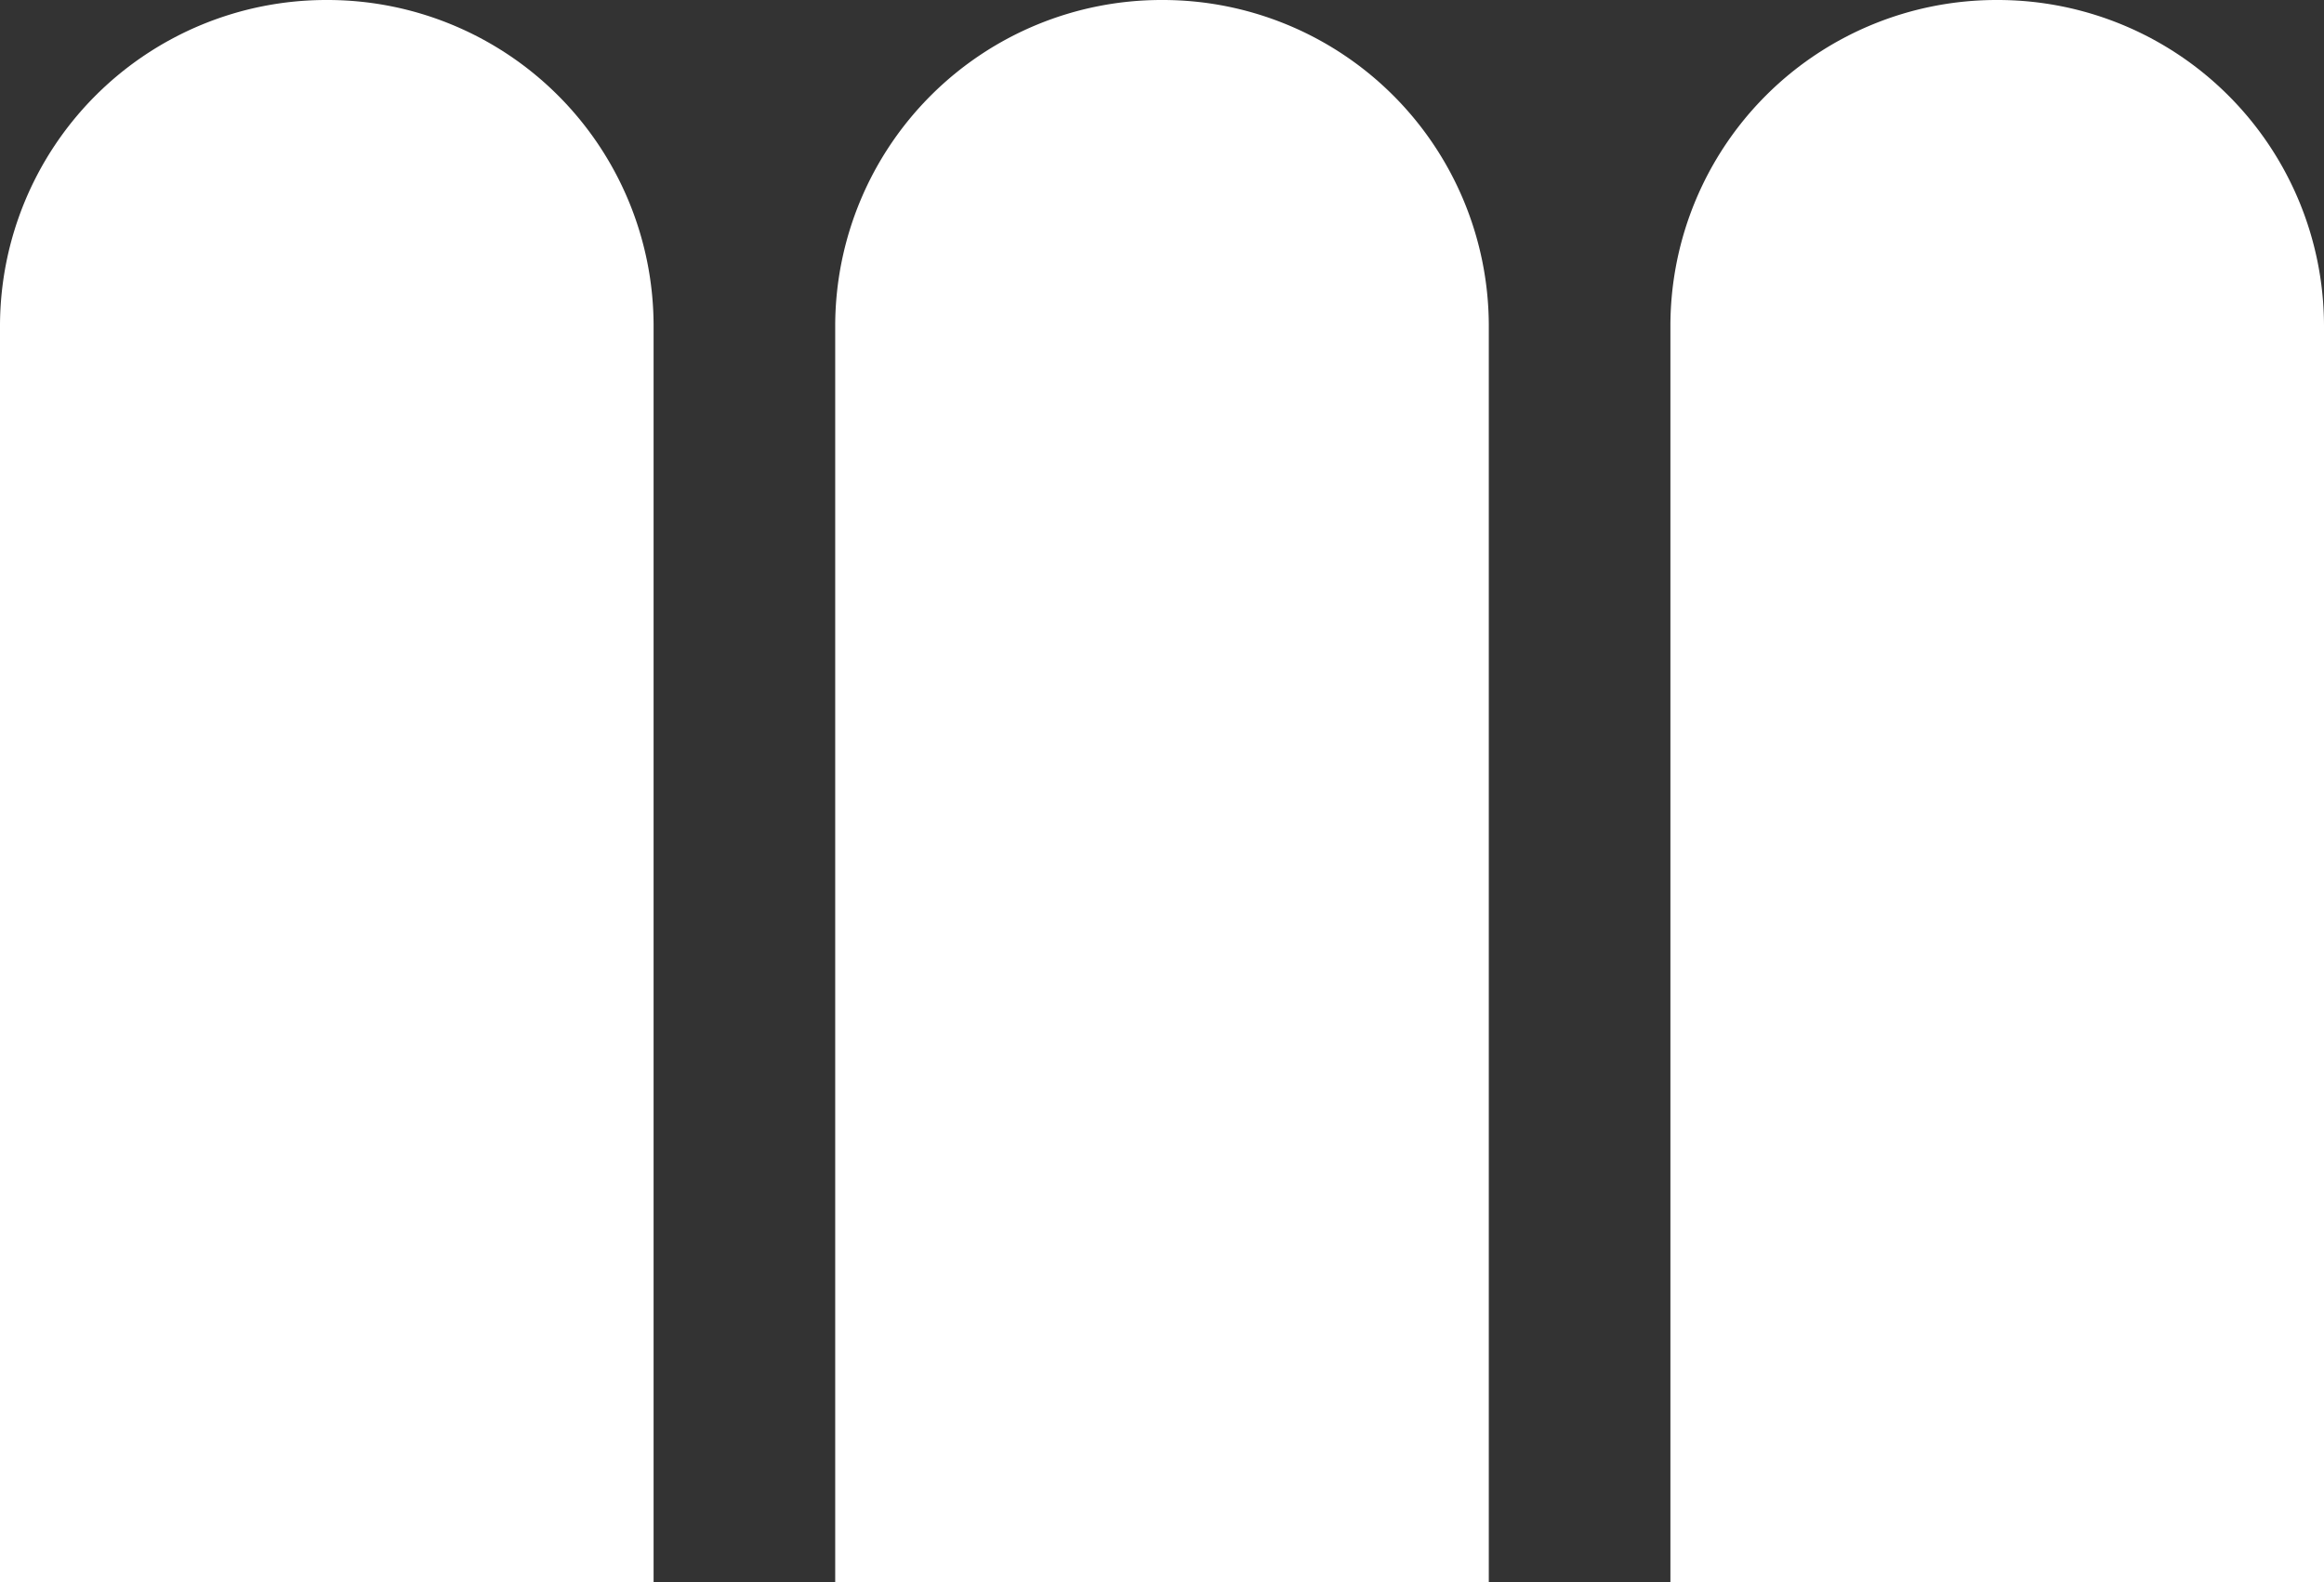
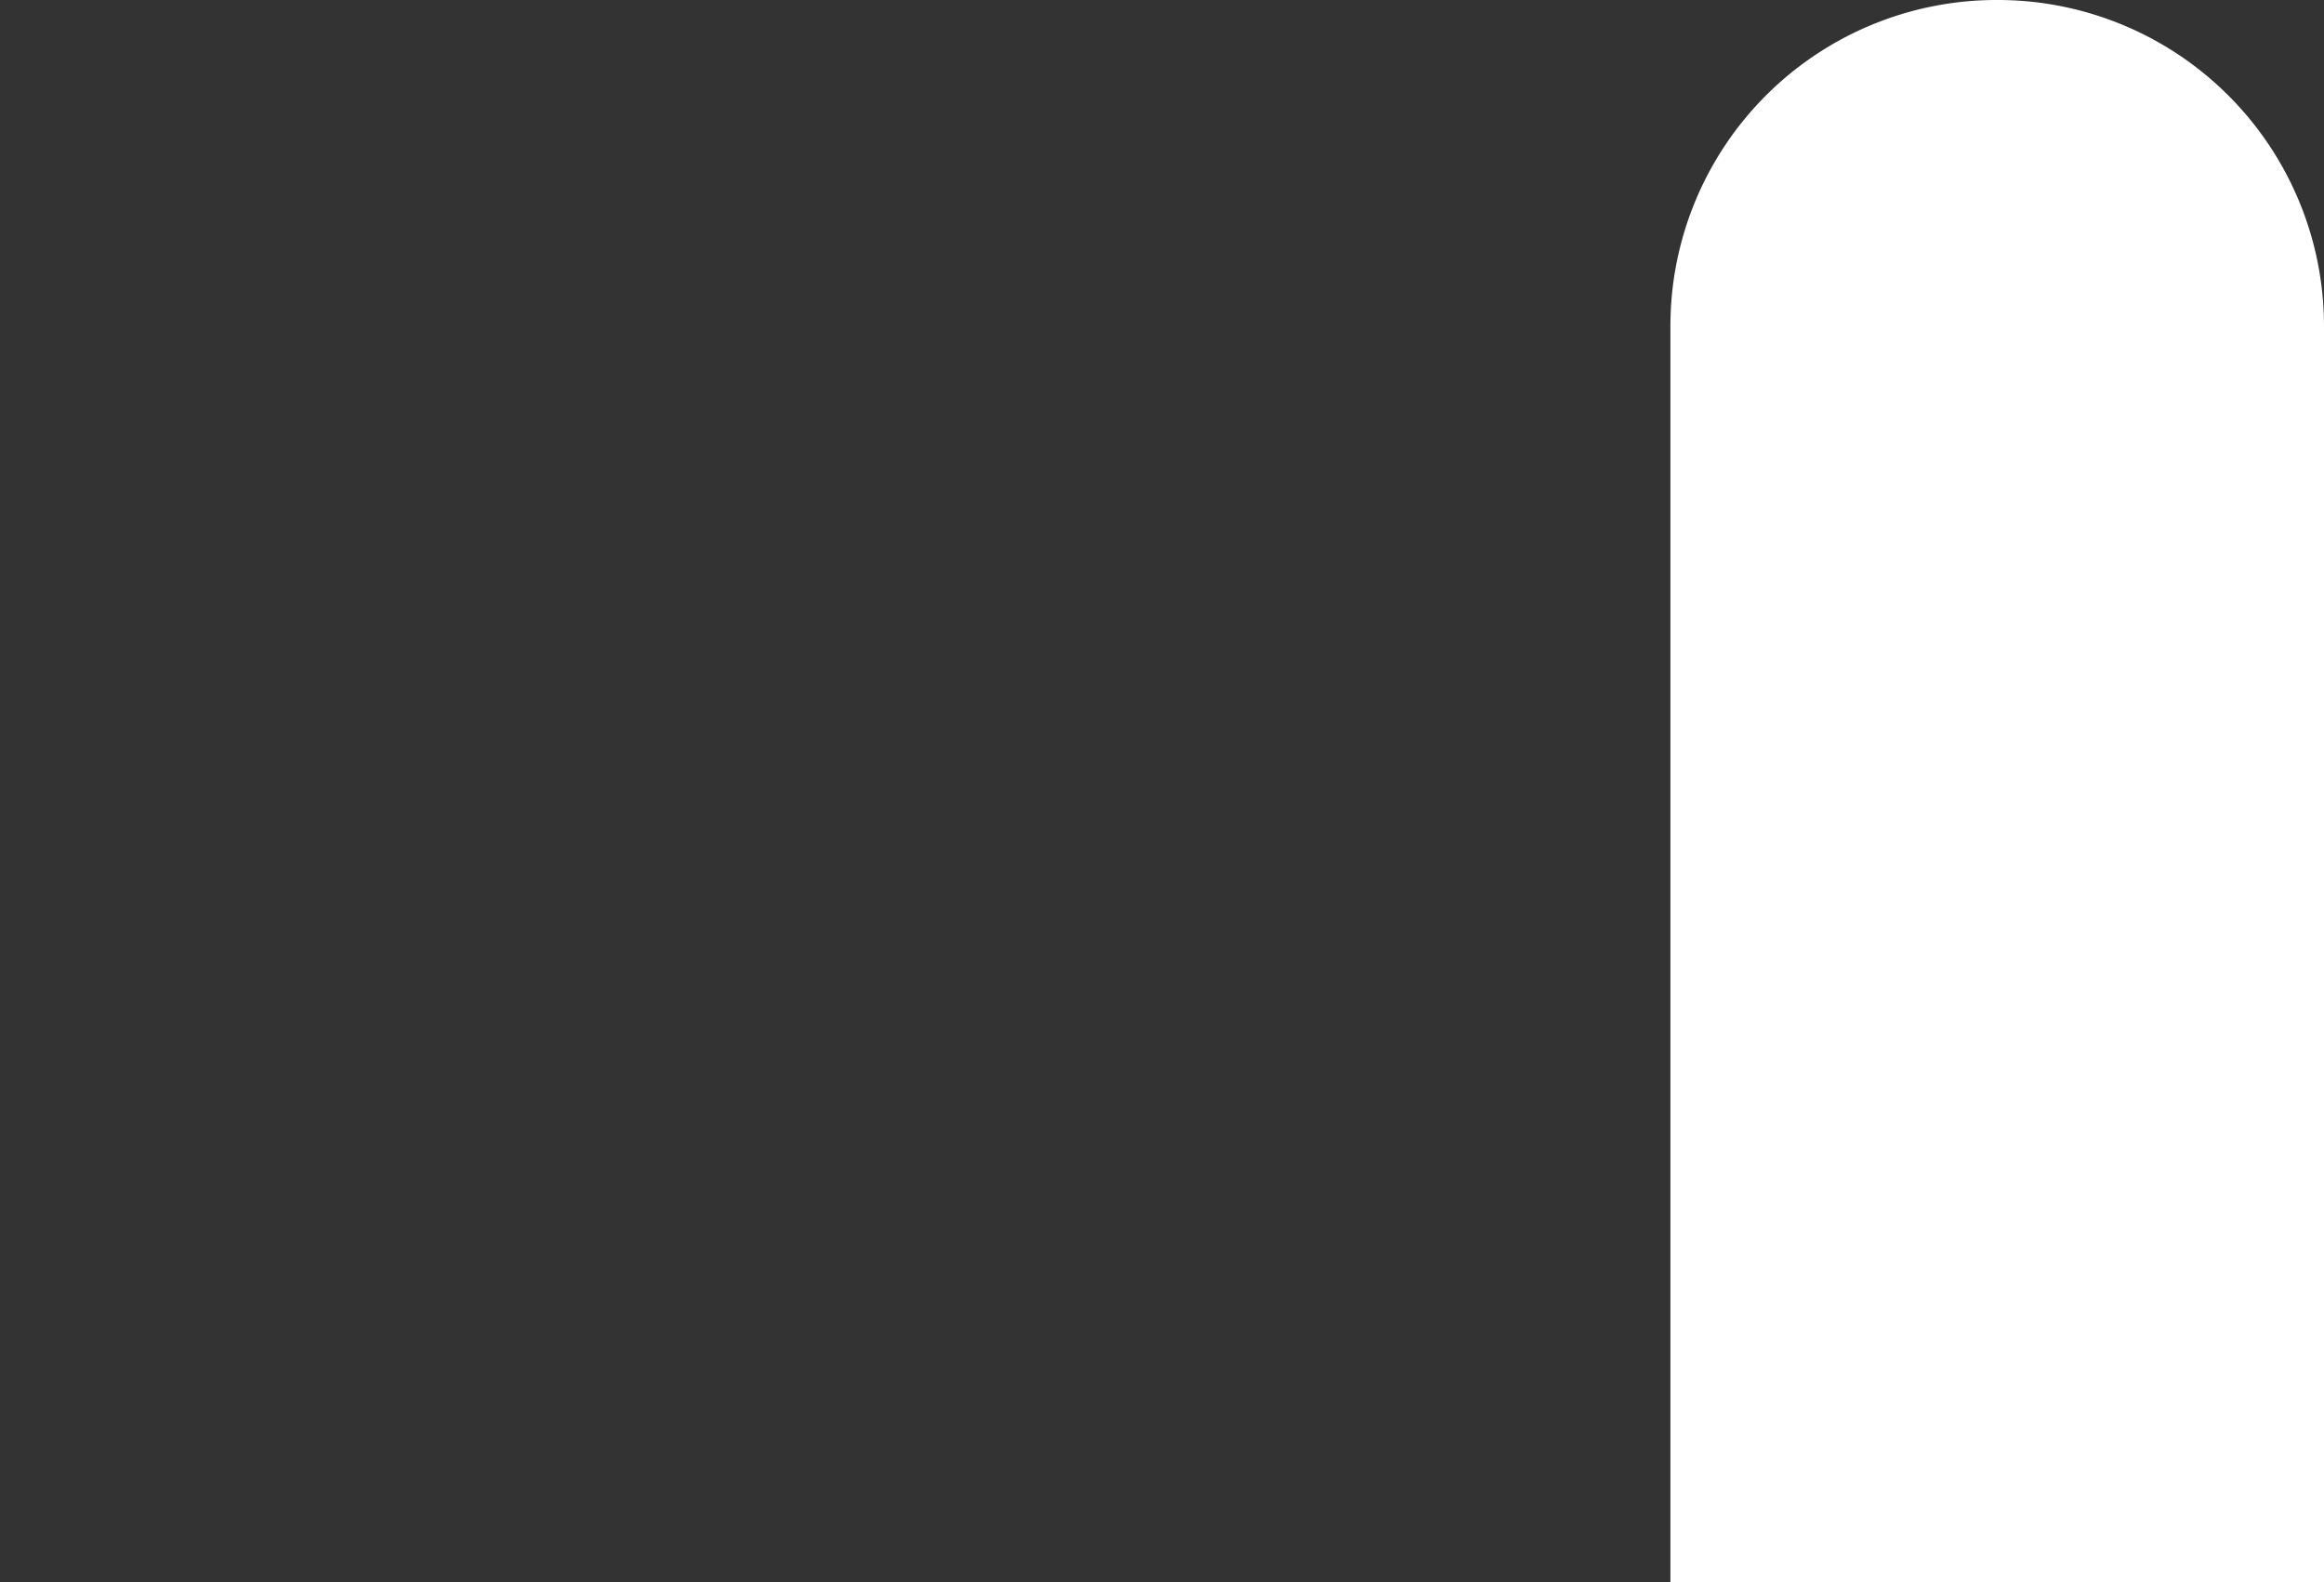
<svg xmlns="http://www.w3.org/2000/svg" id="Layer_1" data-name="Layer 1" viewBox="0 0 116.45 79.3">
  <rect x="0" y="0" width="116.45" height="79.3" fill="#333333" stroke="none" />
  <defs>
    <style>
      .cls-1 {
        fill: #FFF;
      }
    </style>
  </defs>
  <title>HeaderMedallion</title>
-   <path class="cls-1" d="M16.38,0A16.35,16.35,0,0,0,0,16.3H0v63H32.75v-63A16.34,16.34,0,0,0,16.38,0" transform="translate(0 0)" />
-   <path class="cls-1" d="M58.25,0a16.35,16.35,0,0,0-16.4,16.28v63H74.6v-63A16.34,16.34,0,0,0,58.25,0" transform="translate(0 0)" />
  <path class="cls-1" d="M100.07,0A16.34,16.34,0,0,0,83.7,16.3v63h32.75v-63A16.35,16.35,0,0,0,100.07,0h0" transform="translate(0 0)" />
</svg>